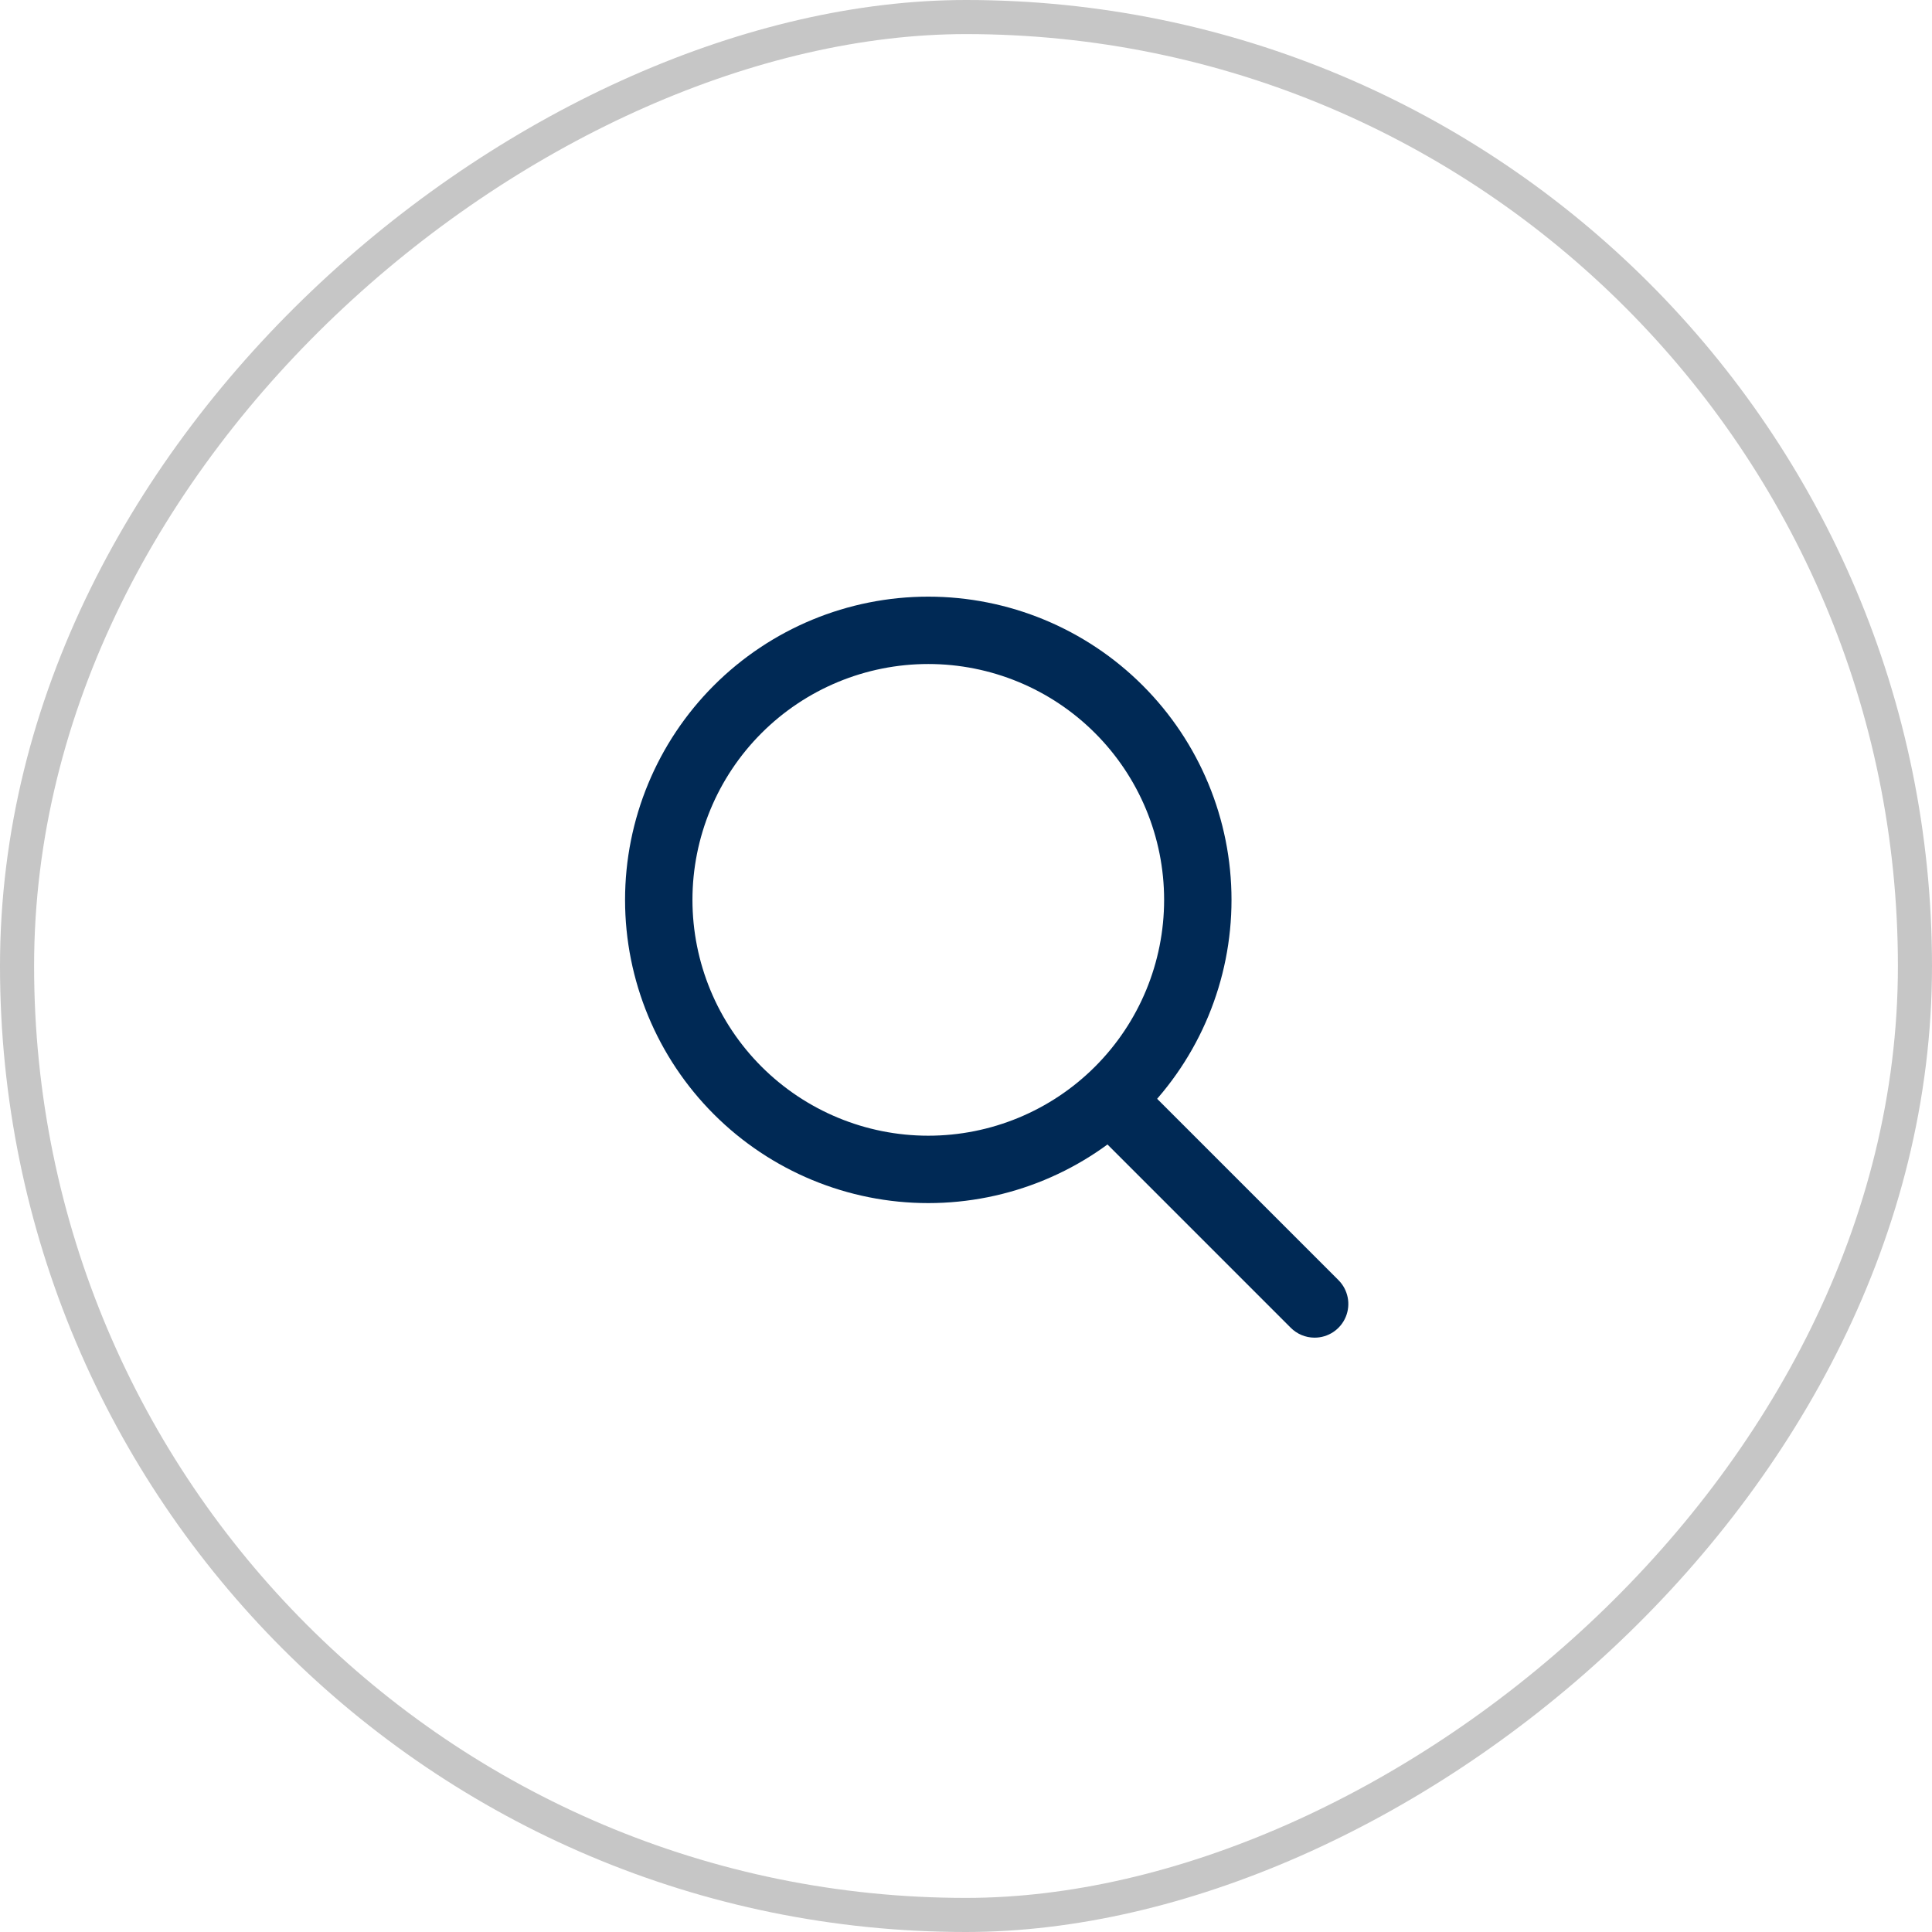
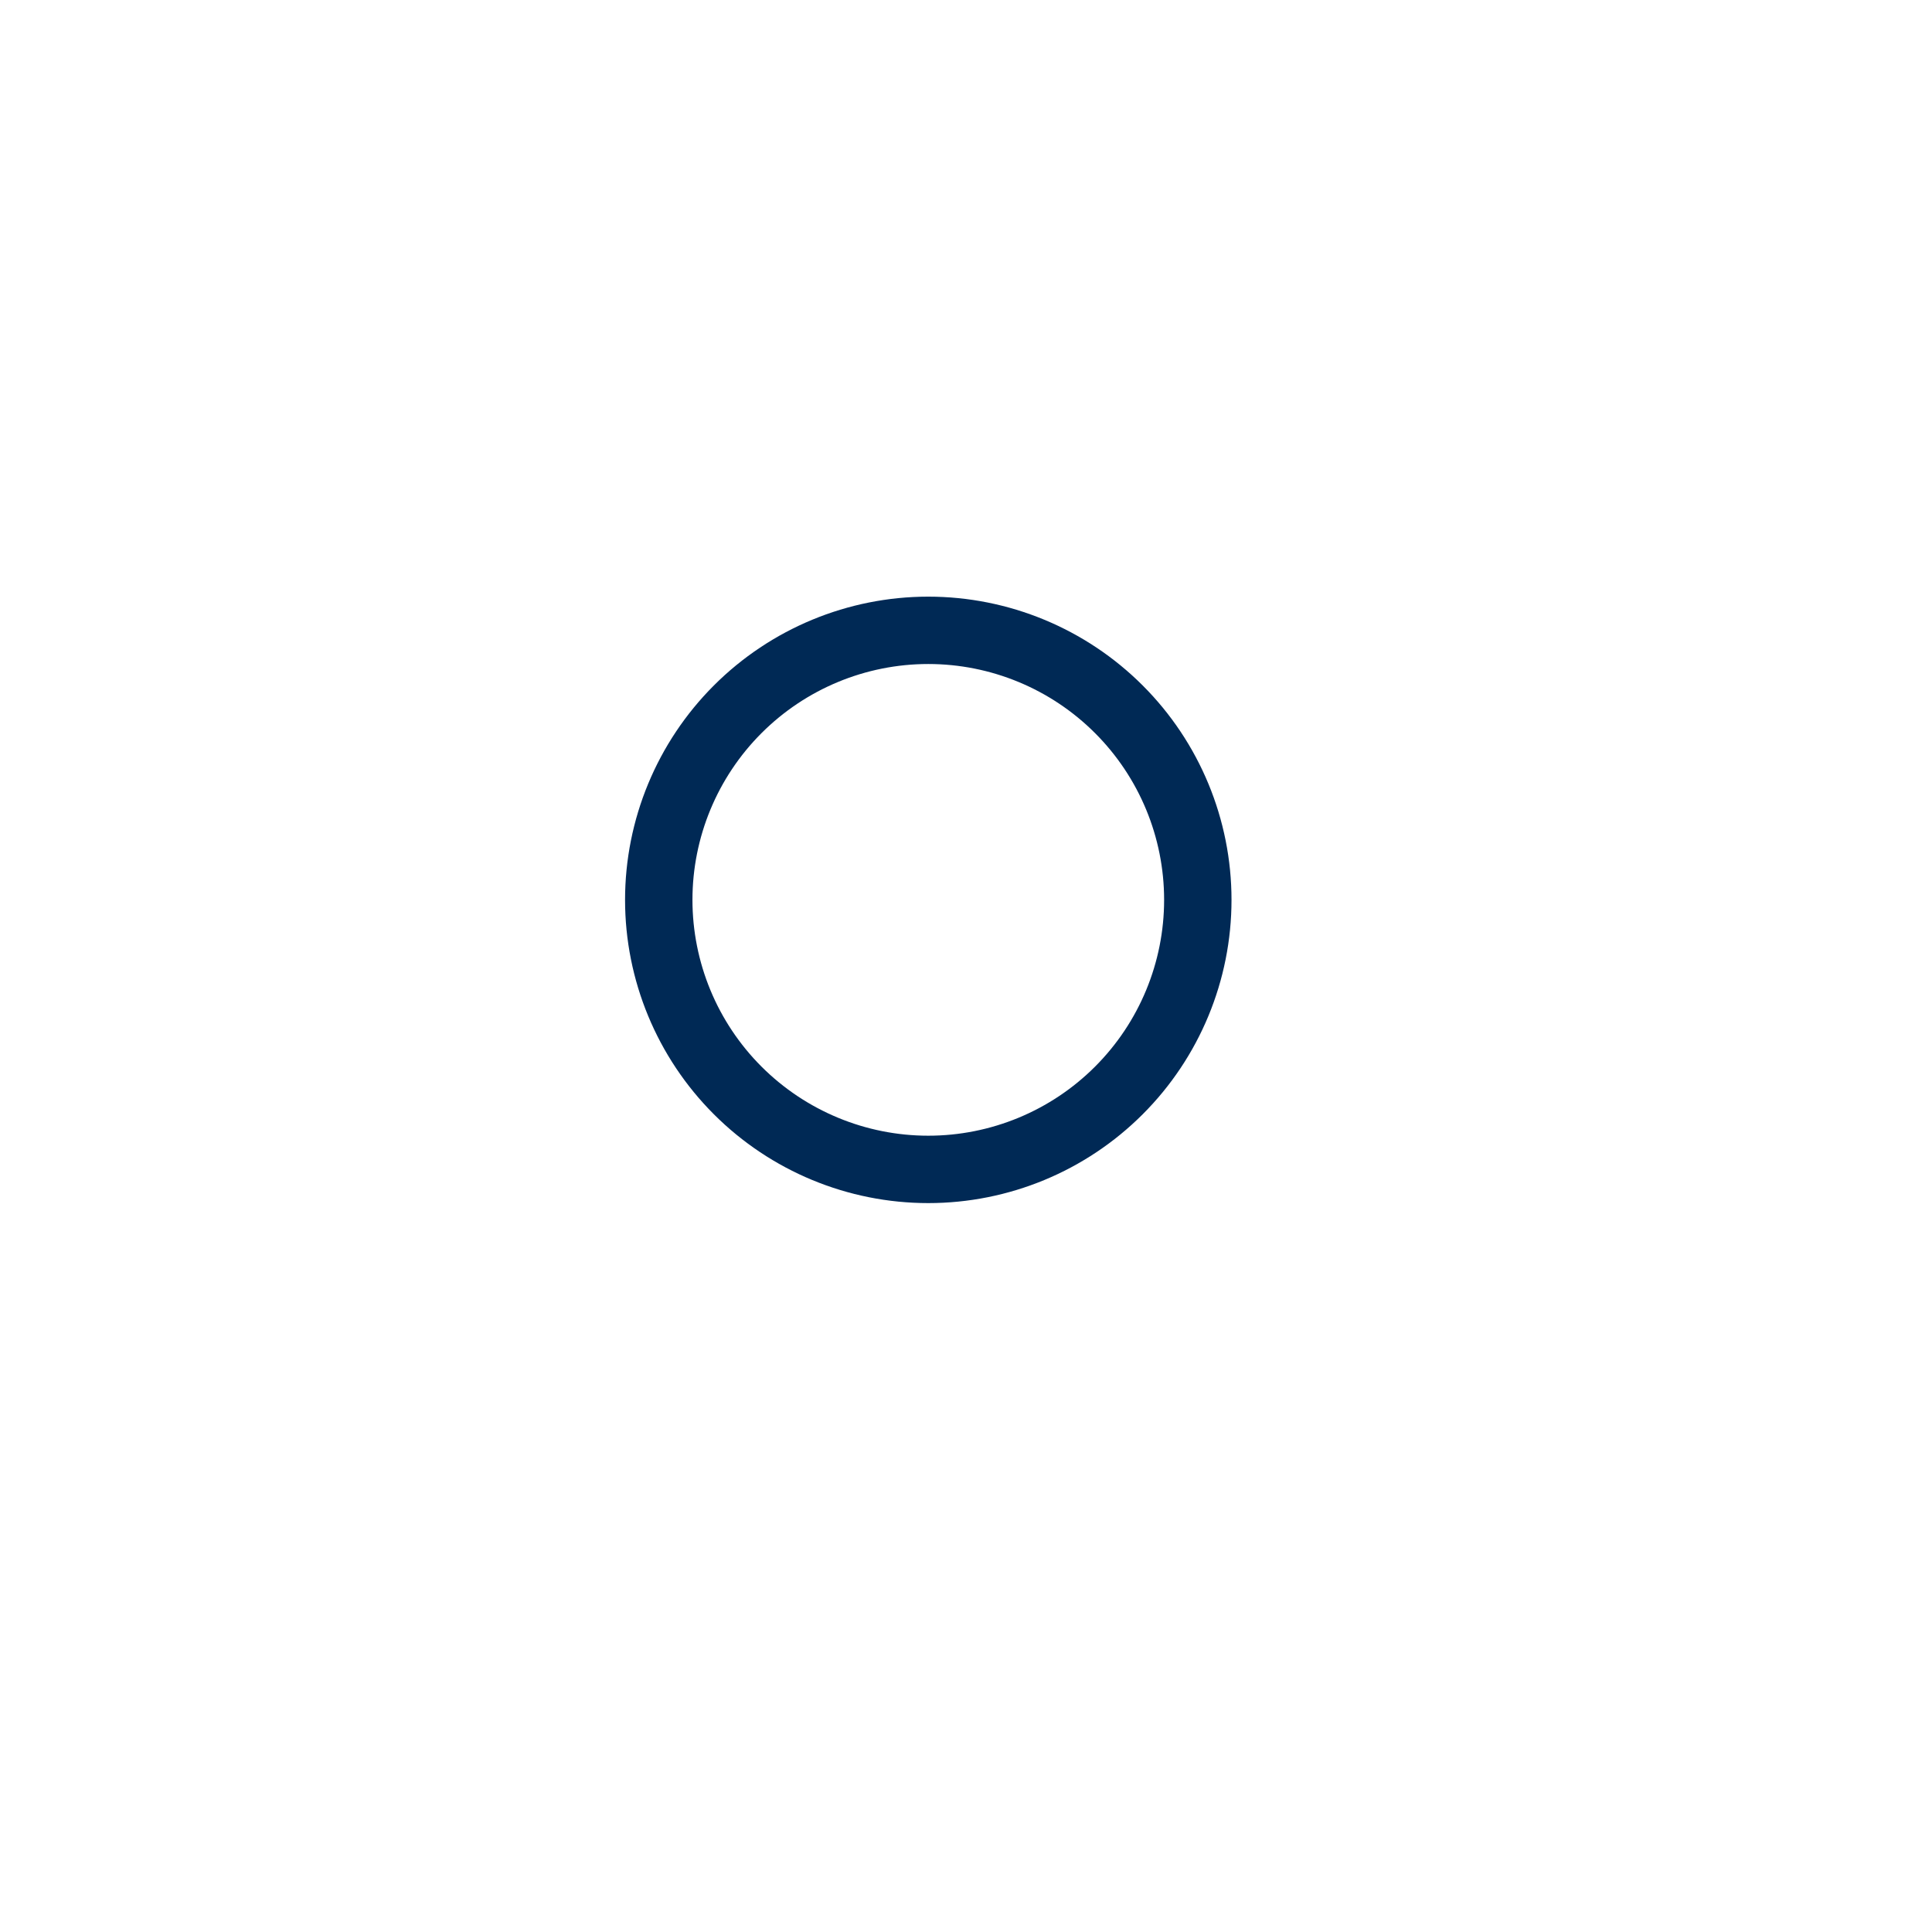
<svg xmlns="http://www.w3.org/2000/svg" width="68" height="68" viewBox="0 0 68 68" fill="none">
  <g filter="url(#filter0_b_377_2451)">
-     <rect x="67.4" y="0.6" width="66.8" height="66.8" rx="33.4" transform="rotate(90 67.4 0.6)" stroke="#C6C6C6" stroke-width="1.2" />
-   </g>
+     </g>
  <path d="M32.672 42.345C29.842 42.345 27.128 41.221 25.126 39.219C23.125 37.218 22 34.503 22 31.673C22 28.842 23.125 26.127 25.126 24.126C27.128 22.125 29.842 21 32.672 21C35.503 21 38.218 22.125 40.219 24.126C42.221 26.127 43.345 28.842 43.345 31.673C43.345 34.503 42.221 37.218 40.219 39.219C38.218 41.221 35.503 42.345 32.672 42.345ZM32.672 23.371C30.471 23.371 28.36 24.246 26.803 25.803C25.246 27.36 24.372 29.471 24.372 31.672C24.372 33.874 25.246 35.985 26.803 37.542C28.36 39.098 30.471 39.973 32.672 39.973C34.874 39.973 36.985 39.099 38.542 37.542C40.099 35.985 40.973 33.874 40.973 31.672C40.973 29.471 40.099 27.36 38.542 25.803C36.986 24.246 34.874 23.371 32.672 23.371Z" fill="#002955" />
-   <path d="M46.264 47.081C45.95 47.08 45.649 46.954 45.428 46.731L38.254 39.556L38.254 39.557C37.79 39.093 37.79 38.342 38.254 37.879C38.717 37.415 39.468 37.415 39.932 37.879L47.106 45.053L47.106 45.053C47.448 45.393 47.551 45.905 47.366 46.35C47.181 46.795 46.746 47.084 46.264 47.081Z" fill="#002955" />
  <defs>
    <filter id="filter0_b_377_2451" x="-18.75" y="-18.75" width="105.5" height="105.5" filterUnits="userSpaceOnUse" color-interpolation-filters="sRGB">
      <feFlood flood-opacity="0" result="BackgroundImageFix" />
      <feGaussianBlur in="BackgroundImageFix" stdDeviation="9.375" />
      <feComposite in2="SourceAlpha" operator="in" result="effect1_backgroundBlur_377_2451" />
      <feBlend mode="normal" in="SourceGraphic" in2="effect1_backgroundBlur_377_2451" result="shape" />
    </filter>
  </defs>
</svg>